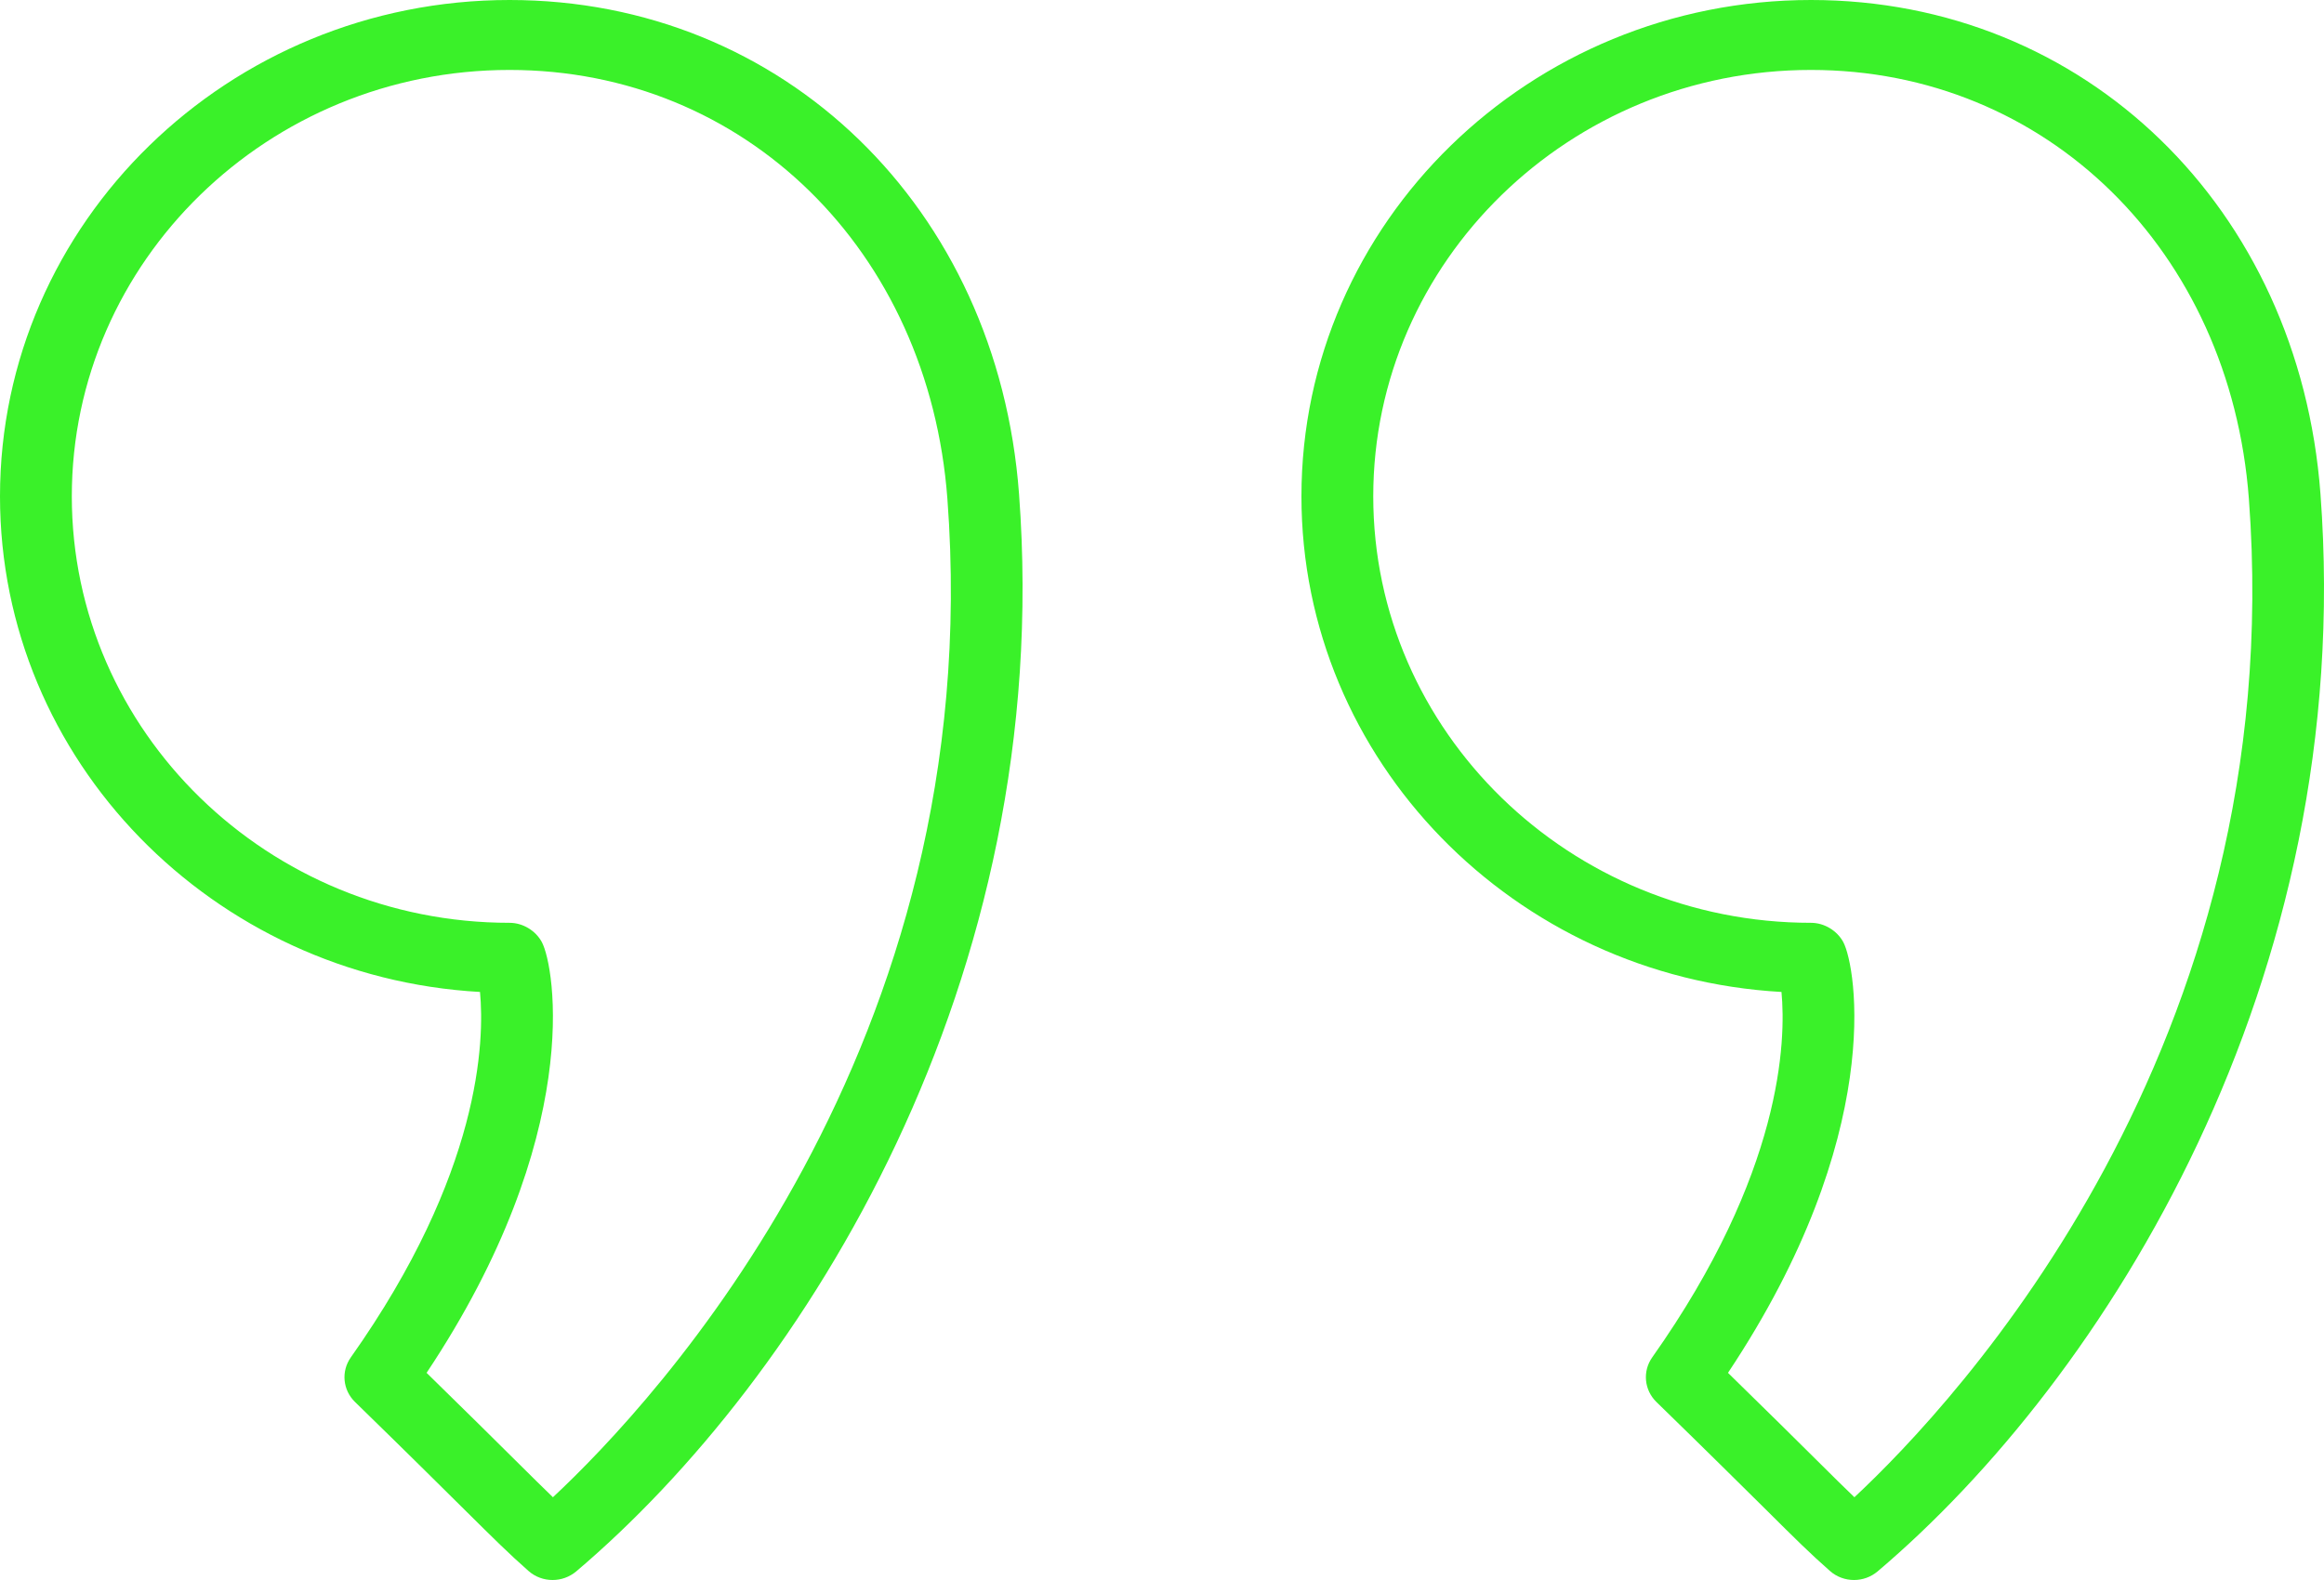
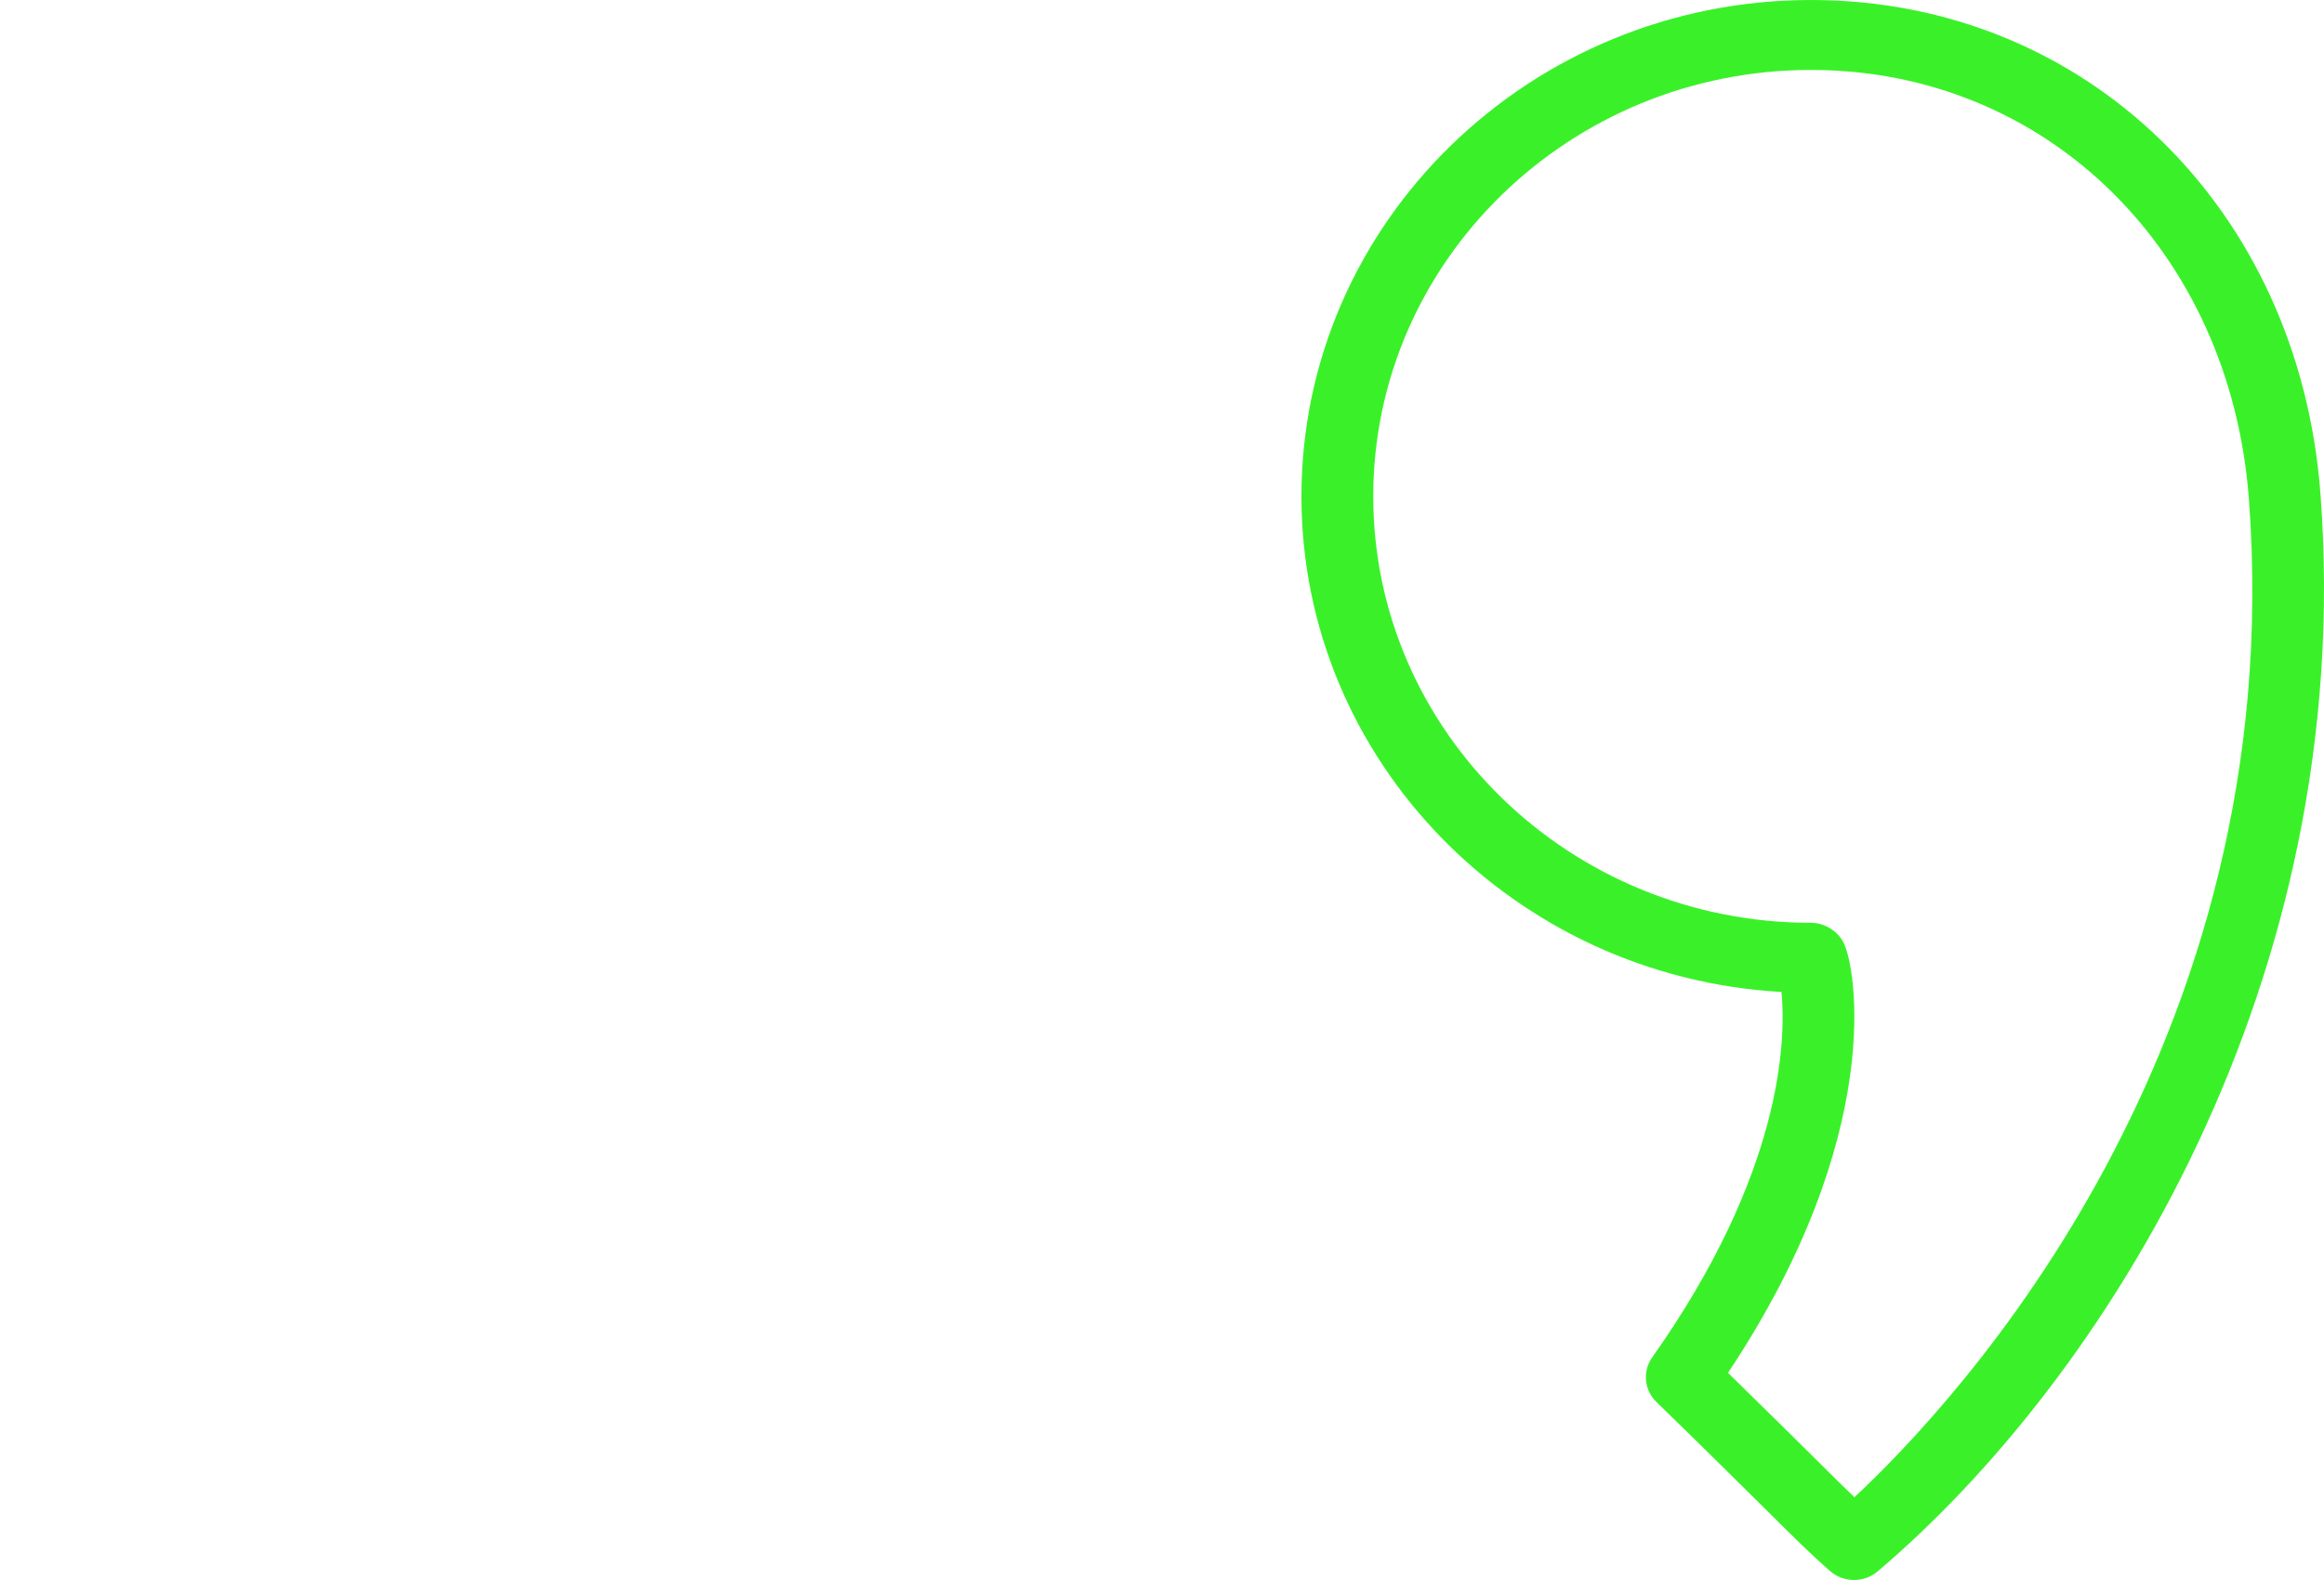
<svg xmlns="http://www.w3.org/2000/svg" width="50" height="34" viewBox="0 0 50 34">
-   <path d="M10.963 0C4.917 0 0 4.791 0 10.681C0 16.363 4.577 21.023 10.327 21.346C10.426 22.393 10.352 25.244 7.548 29.209C7.336 29.509 7.374 29.912 7.638 30.169C8.785 31.287 9.494 31.991 9.99 32.483C10.64 33.127 10.936 33.421 11.37 33.805C11.517 33.935 11.703 34 11.889 34C12.07 34 12.25 33.938 12.396 33.816C17.282 29.673 22.709 21.115 21.924 10.627C21.464 4.469 16.854 0 10.963 0ZM11.896 32.219C11.686 32.017 11.446 31.779 11.092 31.428C10.662 31.001 10.072 30.416 9.178 29.542C12.581 24.433 11.938 20.794 11.657 20.272C11.523 20.025 11.249 19.858 10.963 19.858C5.77 19.858 1.545 15.741 1.545 10.681C1.545 5.622 5.77 1.505 10.963 1.505C16.021 1.505 19.983 5.387 20.383 10.736C21.266 22.532 14.07 30.191 11.896 32.219Z" fill="#3AF129" />
  <path d="M49.924 10.627C49.462 4.47 44.852 0 38.963 0C32.918 0 28 4.791 28 10.681C28 16.363 32.577 21.023 38.328 21.346C38.427 22.392 38.352 25.241 35.547 29.209C35.335 29.509 35.374 29.912 35.637 30.169C36.78 31.282 37.487 31.985 37.984 32.476C38.636 33.125 38.934 33.42 39.37 33.805C39.517 33.935 39.703 34 39.889 34C40.07 34 40.25 33.938 40.396 33.815C45.281 29.673 50.708 21.114 49.924 10.627ZM39.897 32.219C39.684 32.016 39.443 31.776 39.086 31.422C38.656 30.995 38.068 30.412 37.177 29.542C40.58 24.432 39.938 20.794 39.657 20.272C39.524 20.026 39.249 19.858 38.963 19.858C33.77 19.858 29.545 15.741 29.545 10.681C29.545 5.622 33.77 1.505 38.963 1.505C44.02 1.505 47.982 5.387 48.384 10.736C49.265 22.531 42.07 30.191 39.897 32.219Z" fill="#3AF129" />
</svg>